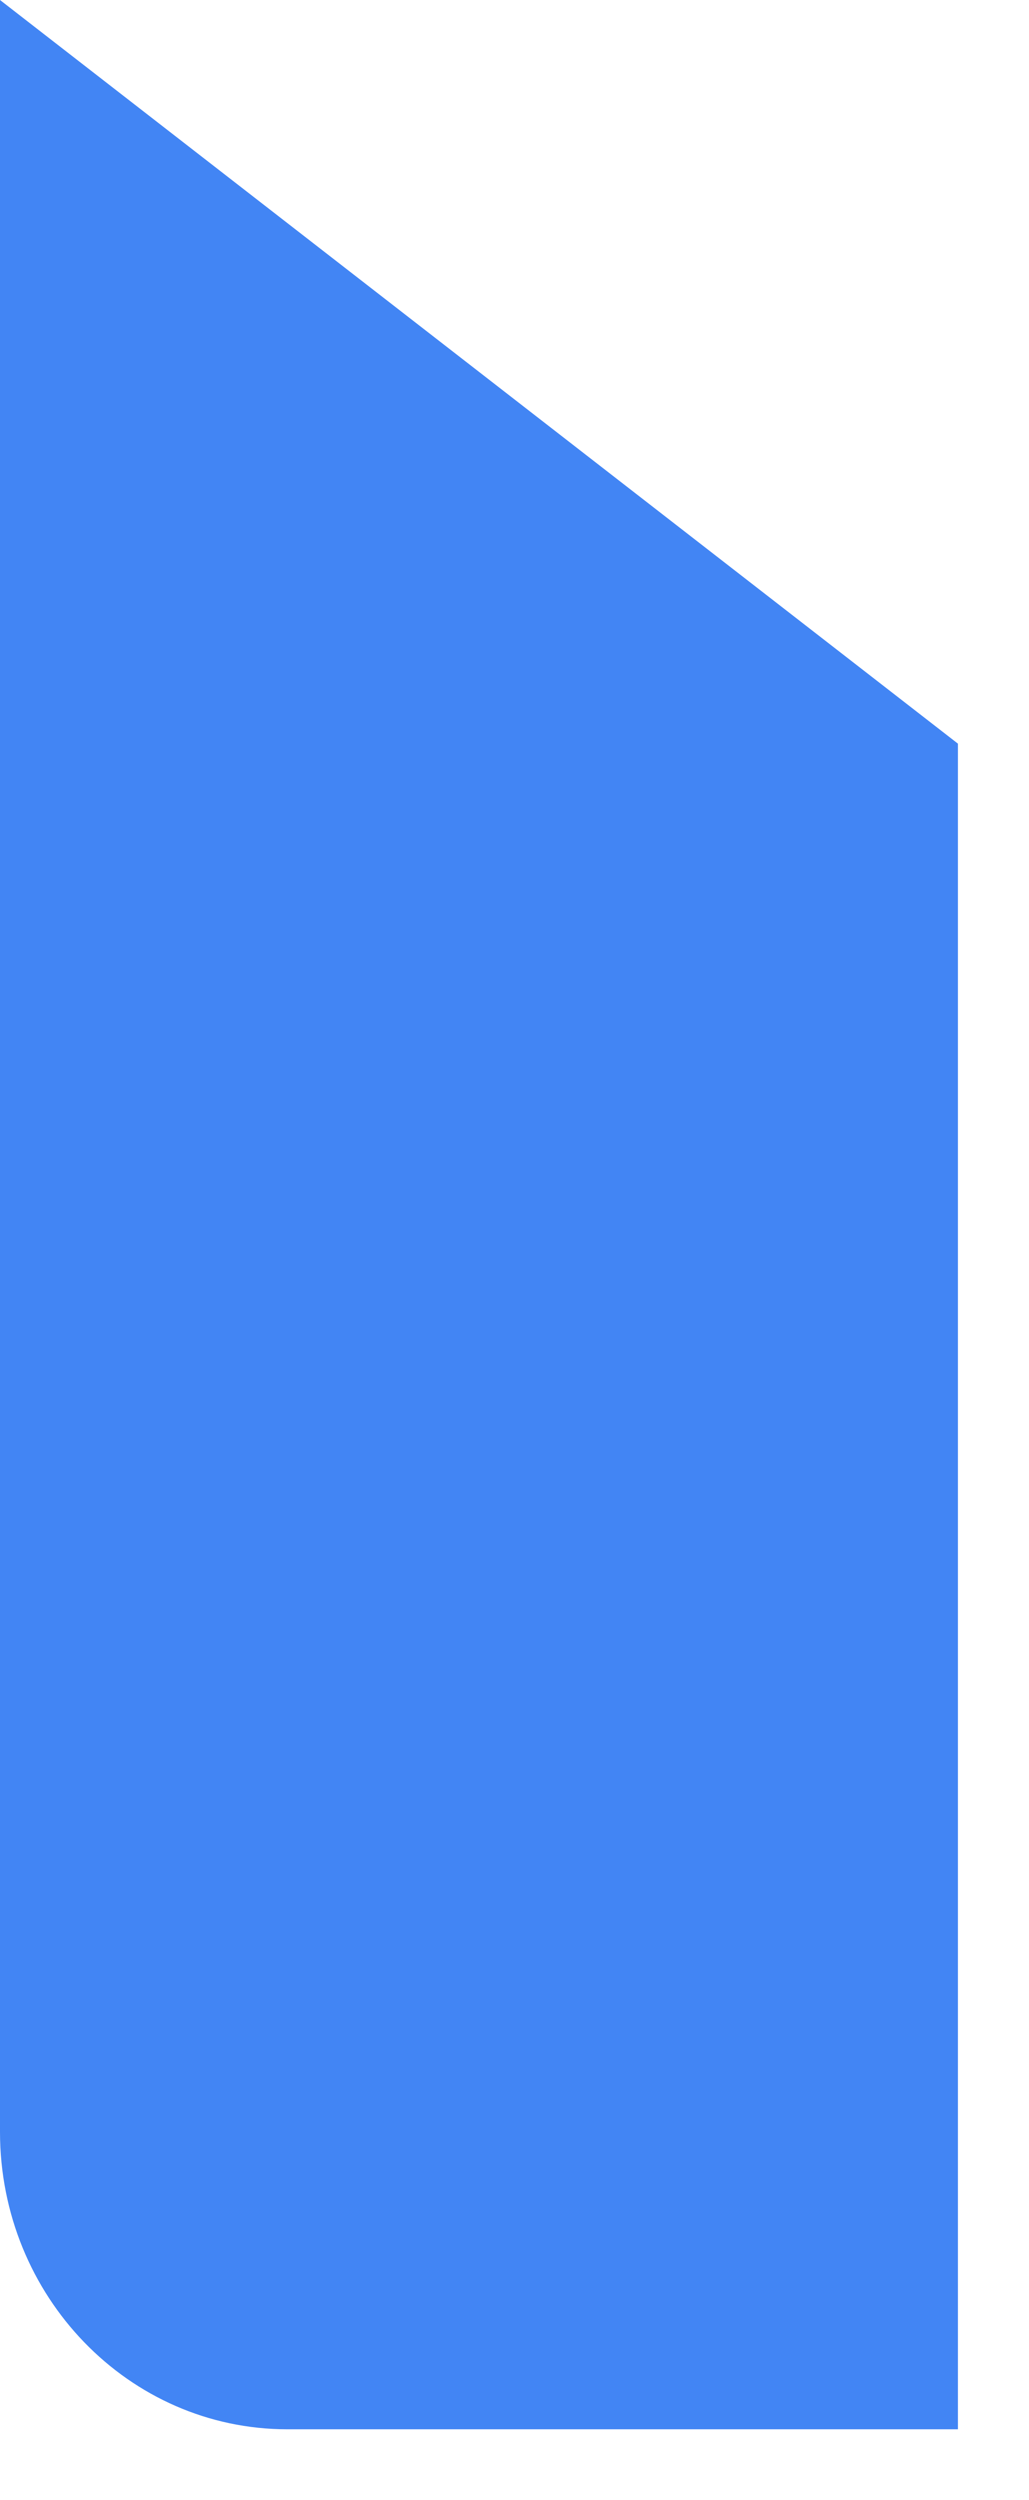
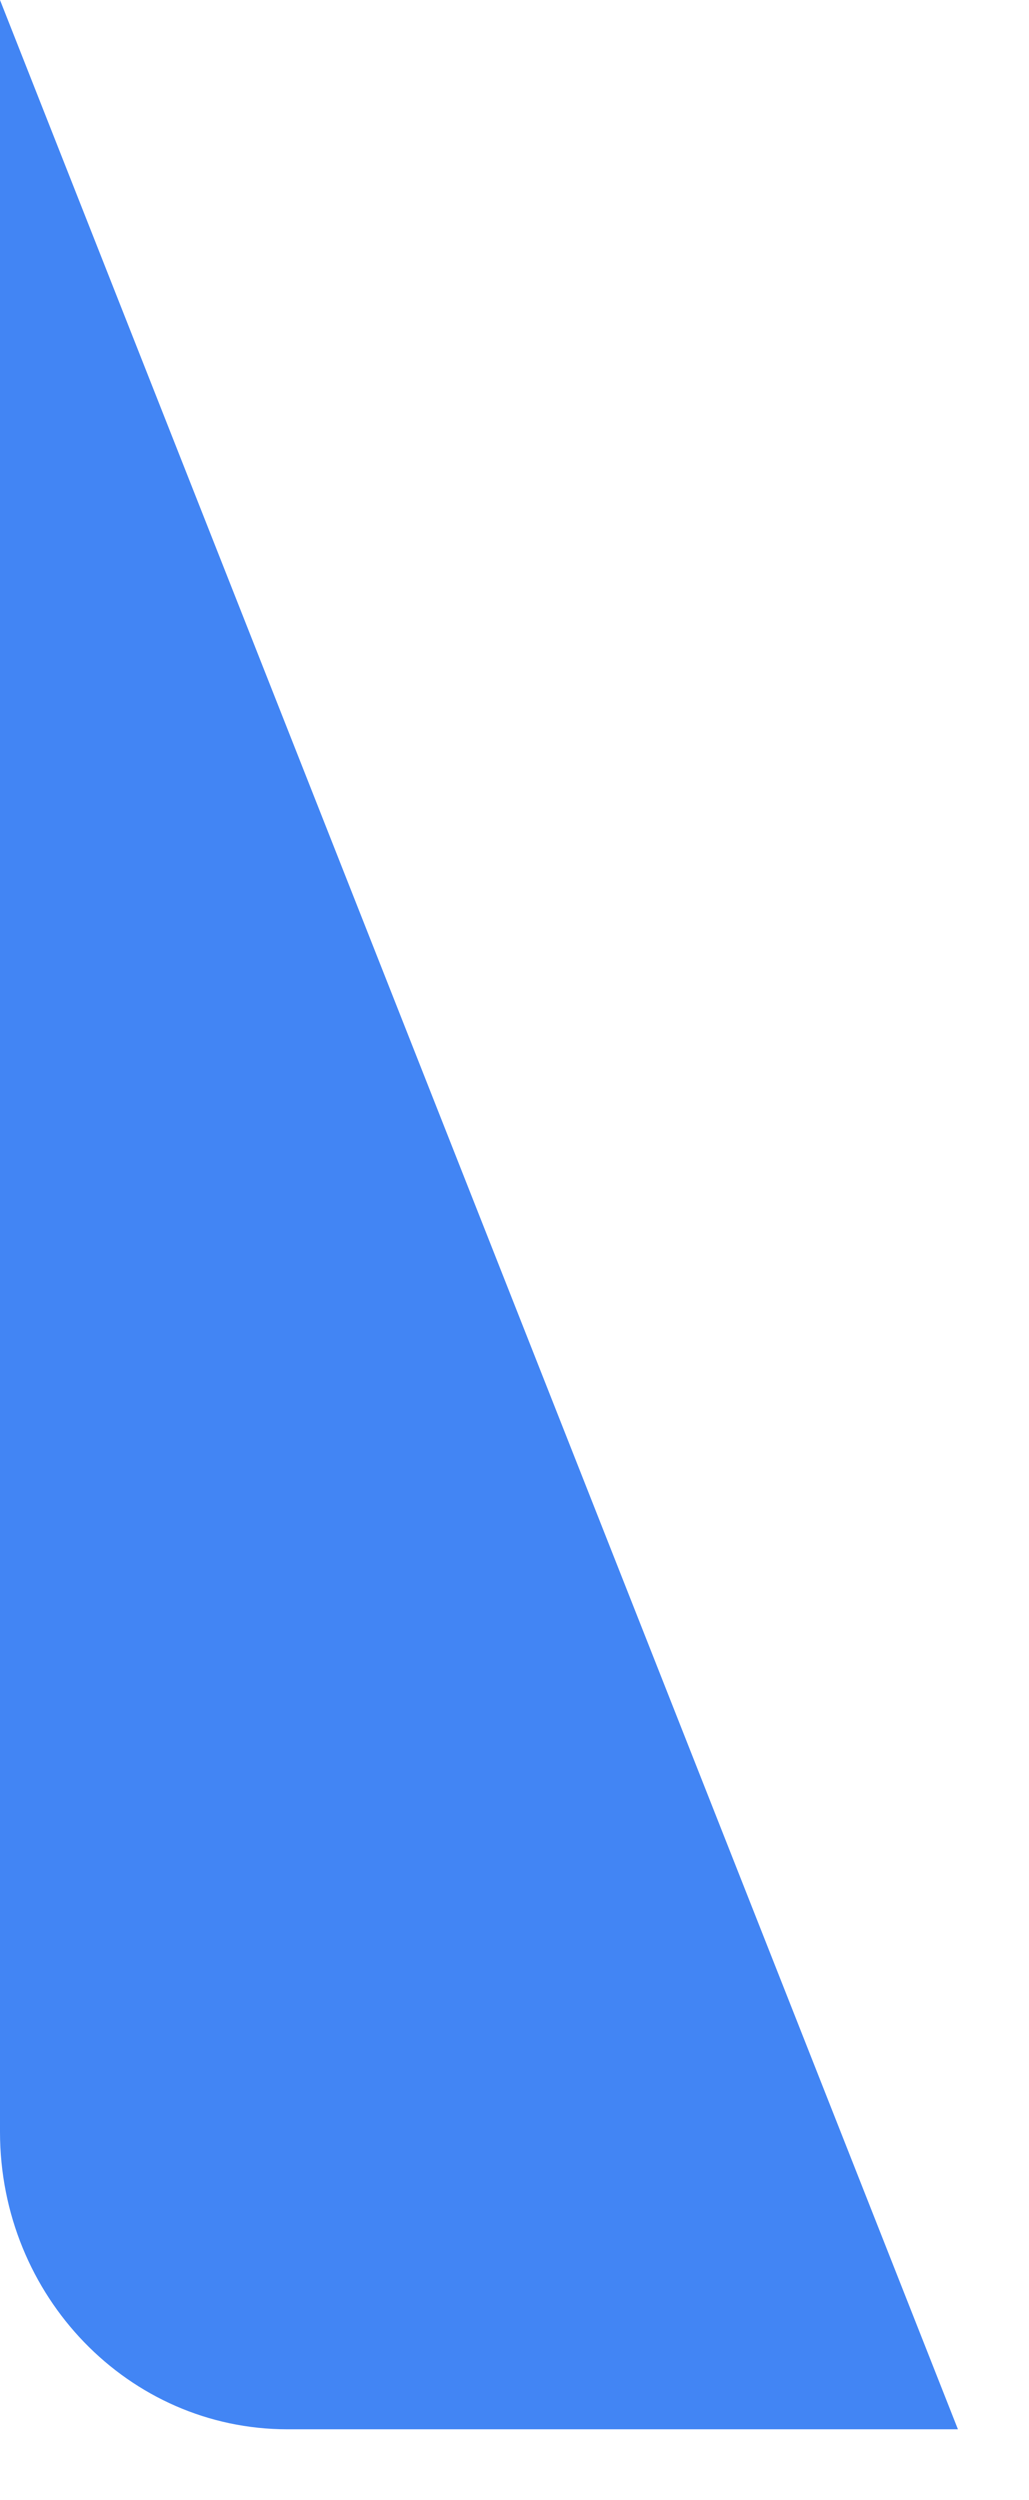
<svg xmlns="http://www.w3.org/2000/svg" fill="none" height="100%" overflow="visible" preserveAspectRatio="none" style="display: block;" viewBox="0 0 14 34" width="100%">
-   <path d="M3.91 33.036H13.033V10.113L0 0V28.991C0 31.229 1.753 33.036 3.91 33.036Z" fill="#4285F4" id="Vector" />
+   <path d="M3.91 33.036H13.033L0 0V28.991C0 31.229 1.753 33.036 3.91 33.036Z" fill="#4285F4" id="Vector" />
</svg>